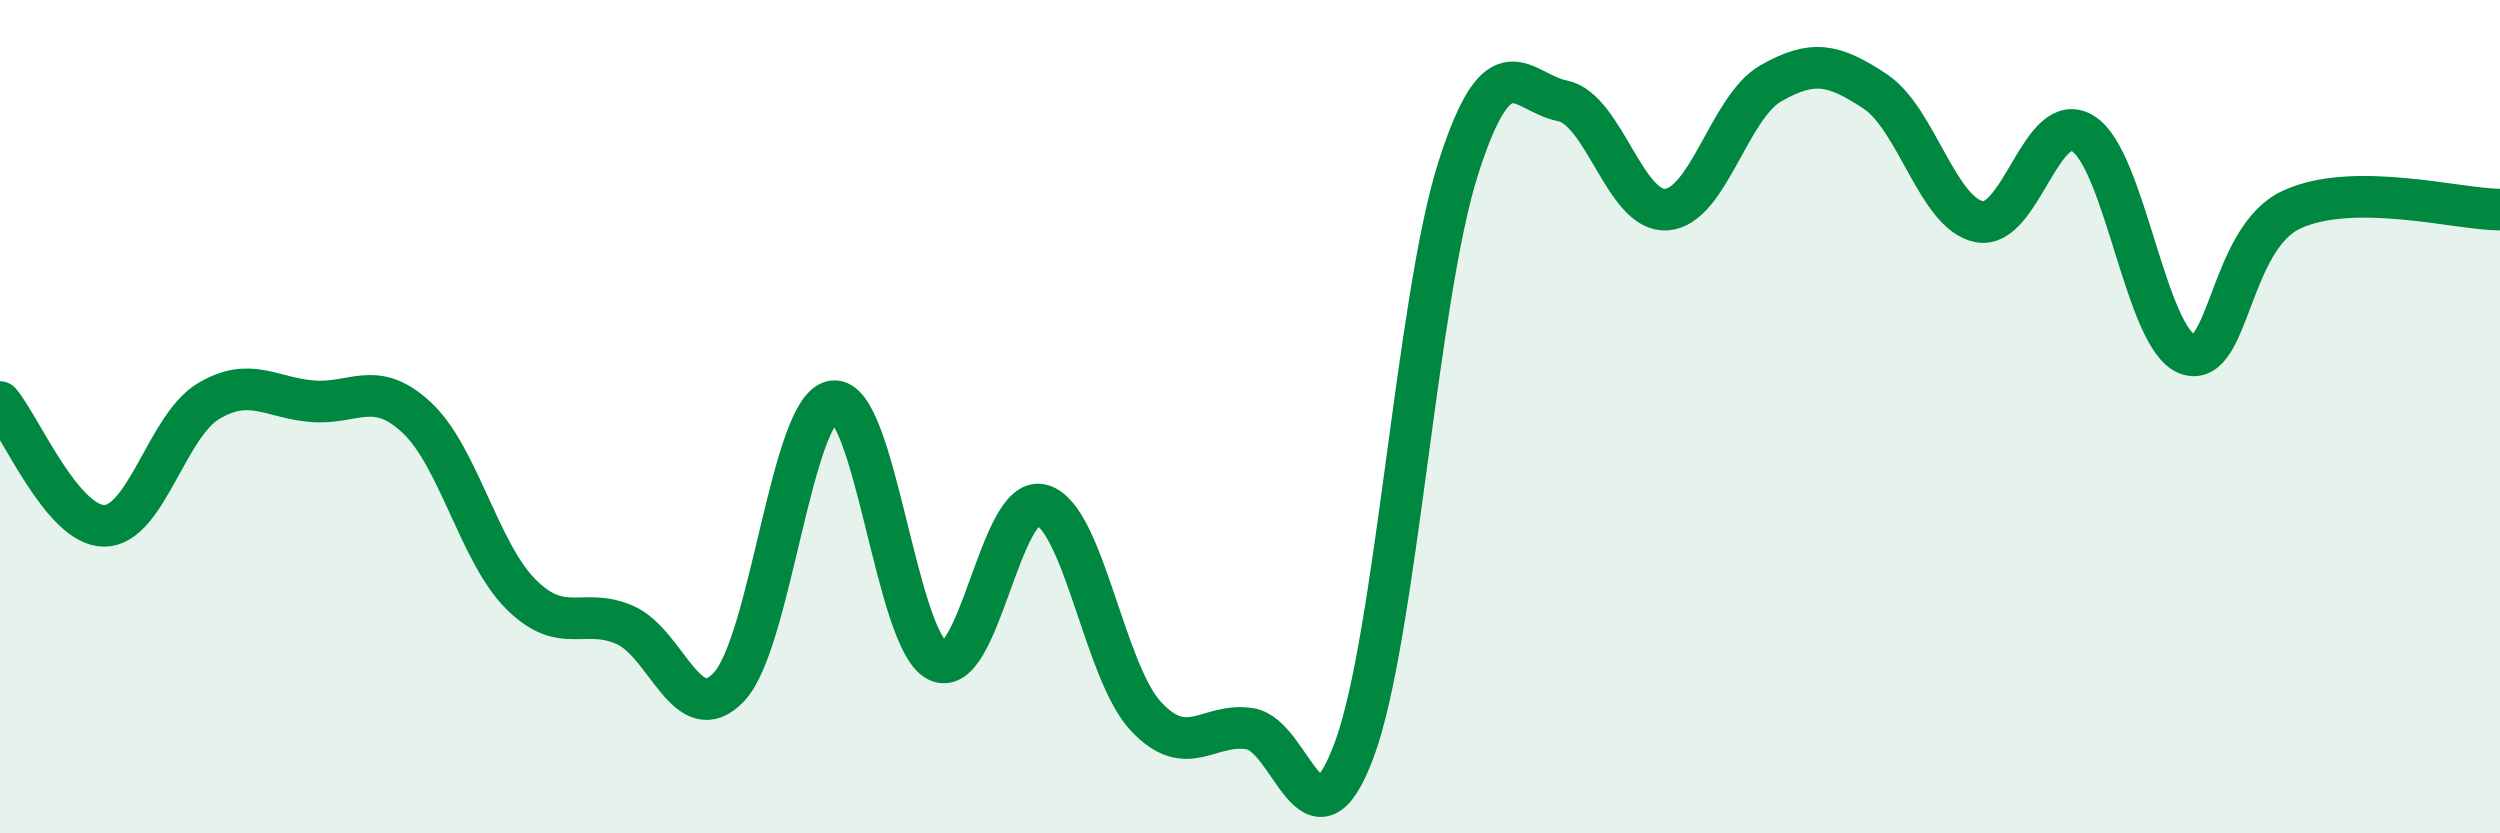
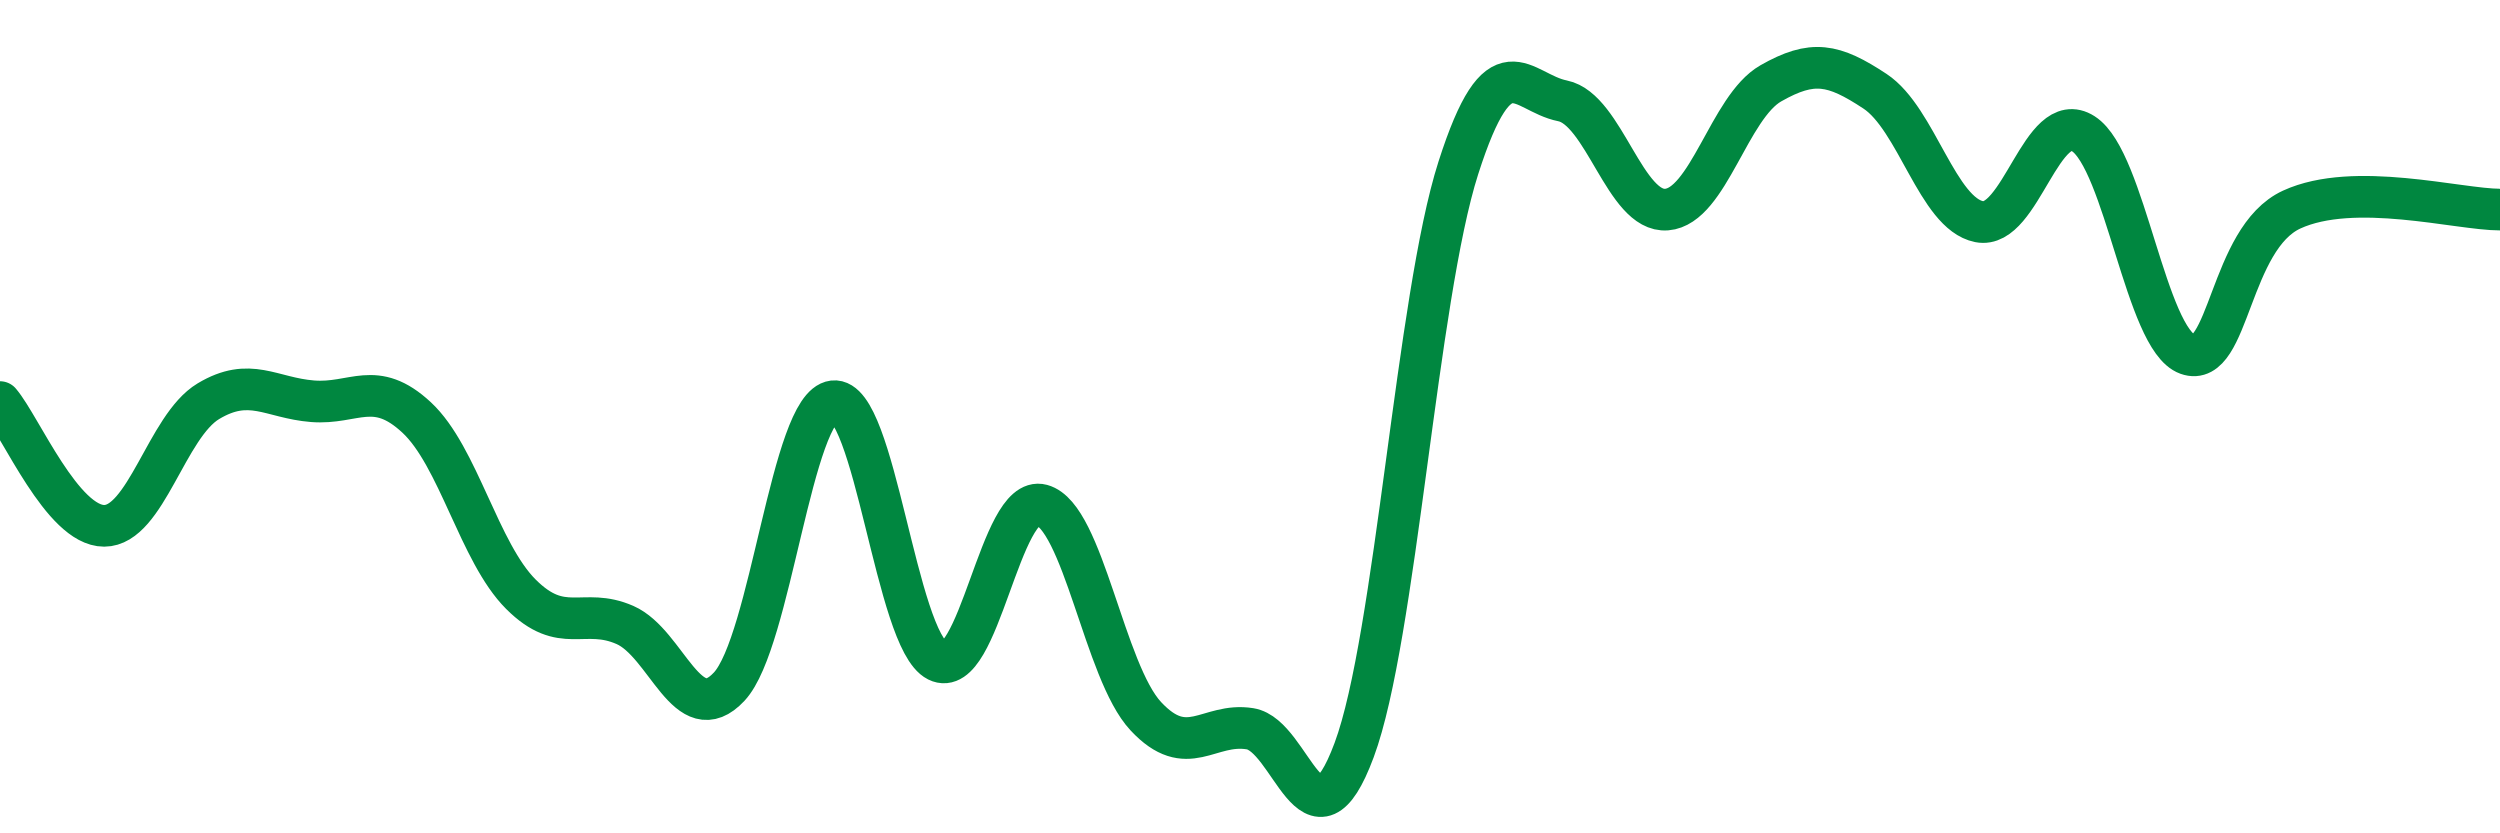
<svg xmlns="http://www.w3.org/2000/svg" width="60" height="20" viewBox="0 0 60 20">
-   <path d="M 0,9.65 C 0.5,10.24 1.5,12.62 2.5,12.62 C 3.5,12.62 4,10.23 5,9.63 C 6,9.03 6.5,9.55 7.5,9.63 C 8.5,9.71 9,9.09 10,10.02 C 11,10.95 11.5,13.26 12.5,14.26 C 13.5,15.26 14,14.56 15,15 C 16,15.44 16.5,17.55 17.5,16.48 C 18.5,15.41 19,9.75 20,9.63 C 21,9.51 21.5,15.36 22.5,15.86 C 23.5,16.36 24,11.85 25,12.12 C 26,12.39 26.5,16.12 27.5,17.19 C 28.5,18.26 29,17.33 30,17.49 C 31,17.65 31.5,20.69 32.5,18 C 33.5,15.31 34,7.15 35,4.03 C 36,0.91 36.5,2.22 37.5,2.42 C 38.5,2.62 39,5.11 40,5.03 C 41,4.95 41.5,2.57 42.5,2 C 43.5,1.43 44,1.53 45,2.19 C 46,2.85 46.5,5.12 47.5,5.32 C 48.5,5.52 49,2.57 50,3.21 C 51,3.85 51.5,8.14 52.5,8.5 C 53.5,8.86 53.5,5.72 55,5.03 C 56.5,4.34 59,5.03 60,5.03L60 20L0 20Z" fill="#008740" opacity="0.1" stroke-linecap="round" stroke-linejoin="round" />
  <path d="M 0,9.65 C 0.5,10.24 1.5,12.62 2.5,12.62 C 3.5,12.62 4,10.23 5,9.63 C 6,9.03 6.5,9.55 7.5,9.63 C 8.5,9.71 9,9.09 10,10.02 C 11,10.95 11.5,13.26 12.5,14.26 C 13.5,15.26 14,14.56 15,15 C 16,15.44 16.5,17.55 17.5,16.48 C 18.5,15.41 19,9.75 20,9.63 C 21,9.51 21.5,15.36 22.5,15.86 C 23.5,16.36 24,11.85 25,12.12 C 26,12.39 26.5,16.12 27.5,17.19 C 28.5,18.26 29,17.33 30,17.49 C 31,17.65 31.5,20.69 32.5,18 C 33.5,15.31 34,7.15 35,4.03 C 36,0.91 36.5,2.22 37.5,2.42 C 38.5,2.62 39,5.11 40,5.03 C 41,4.95 41.5,2.57 42.5,2 C 43.5,1.43 44,1.53 45,2.19 C 46,2.85 46.5,5.12 47.5,5.32 C 48.5,5.52 49,2.57 50,3.21 C 51,3.85 51.5,8.14 52.5,8.5 C 53.5,8.86 53.5,5.72 55,5.03 C 56.5,4.34 59,5.03 60,5.03" stroke="#008740" stroke-width="1" fill="none" stroke-linecap="round" stroke-linejoin="round" />
</svg>